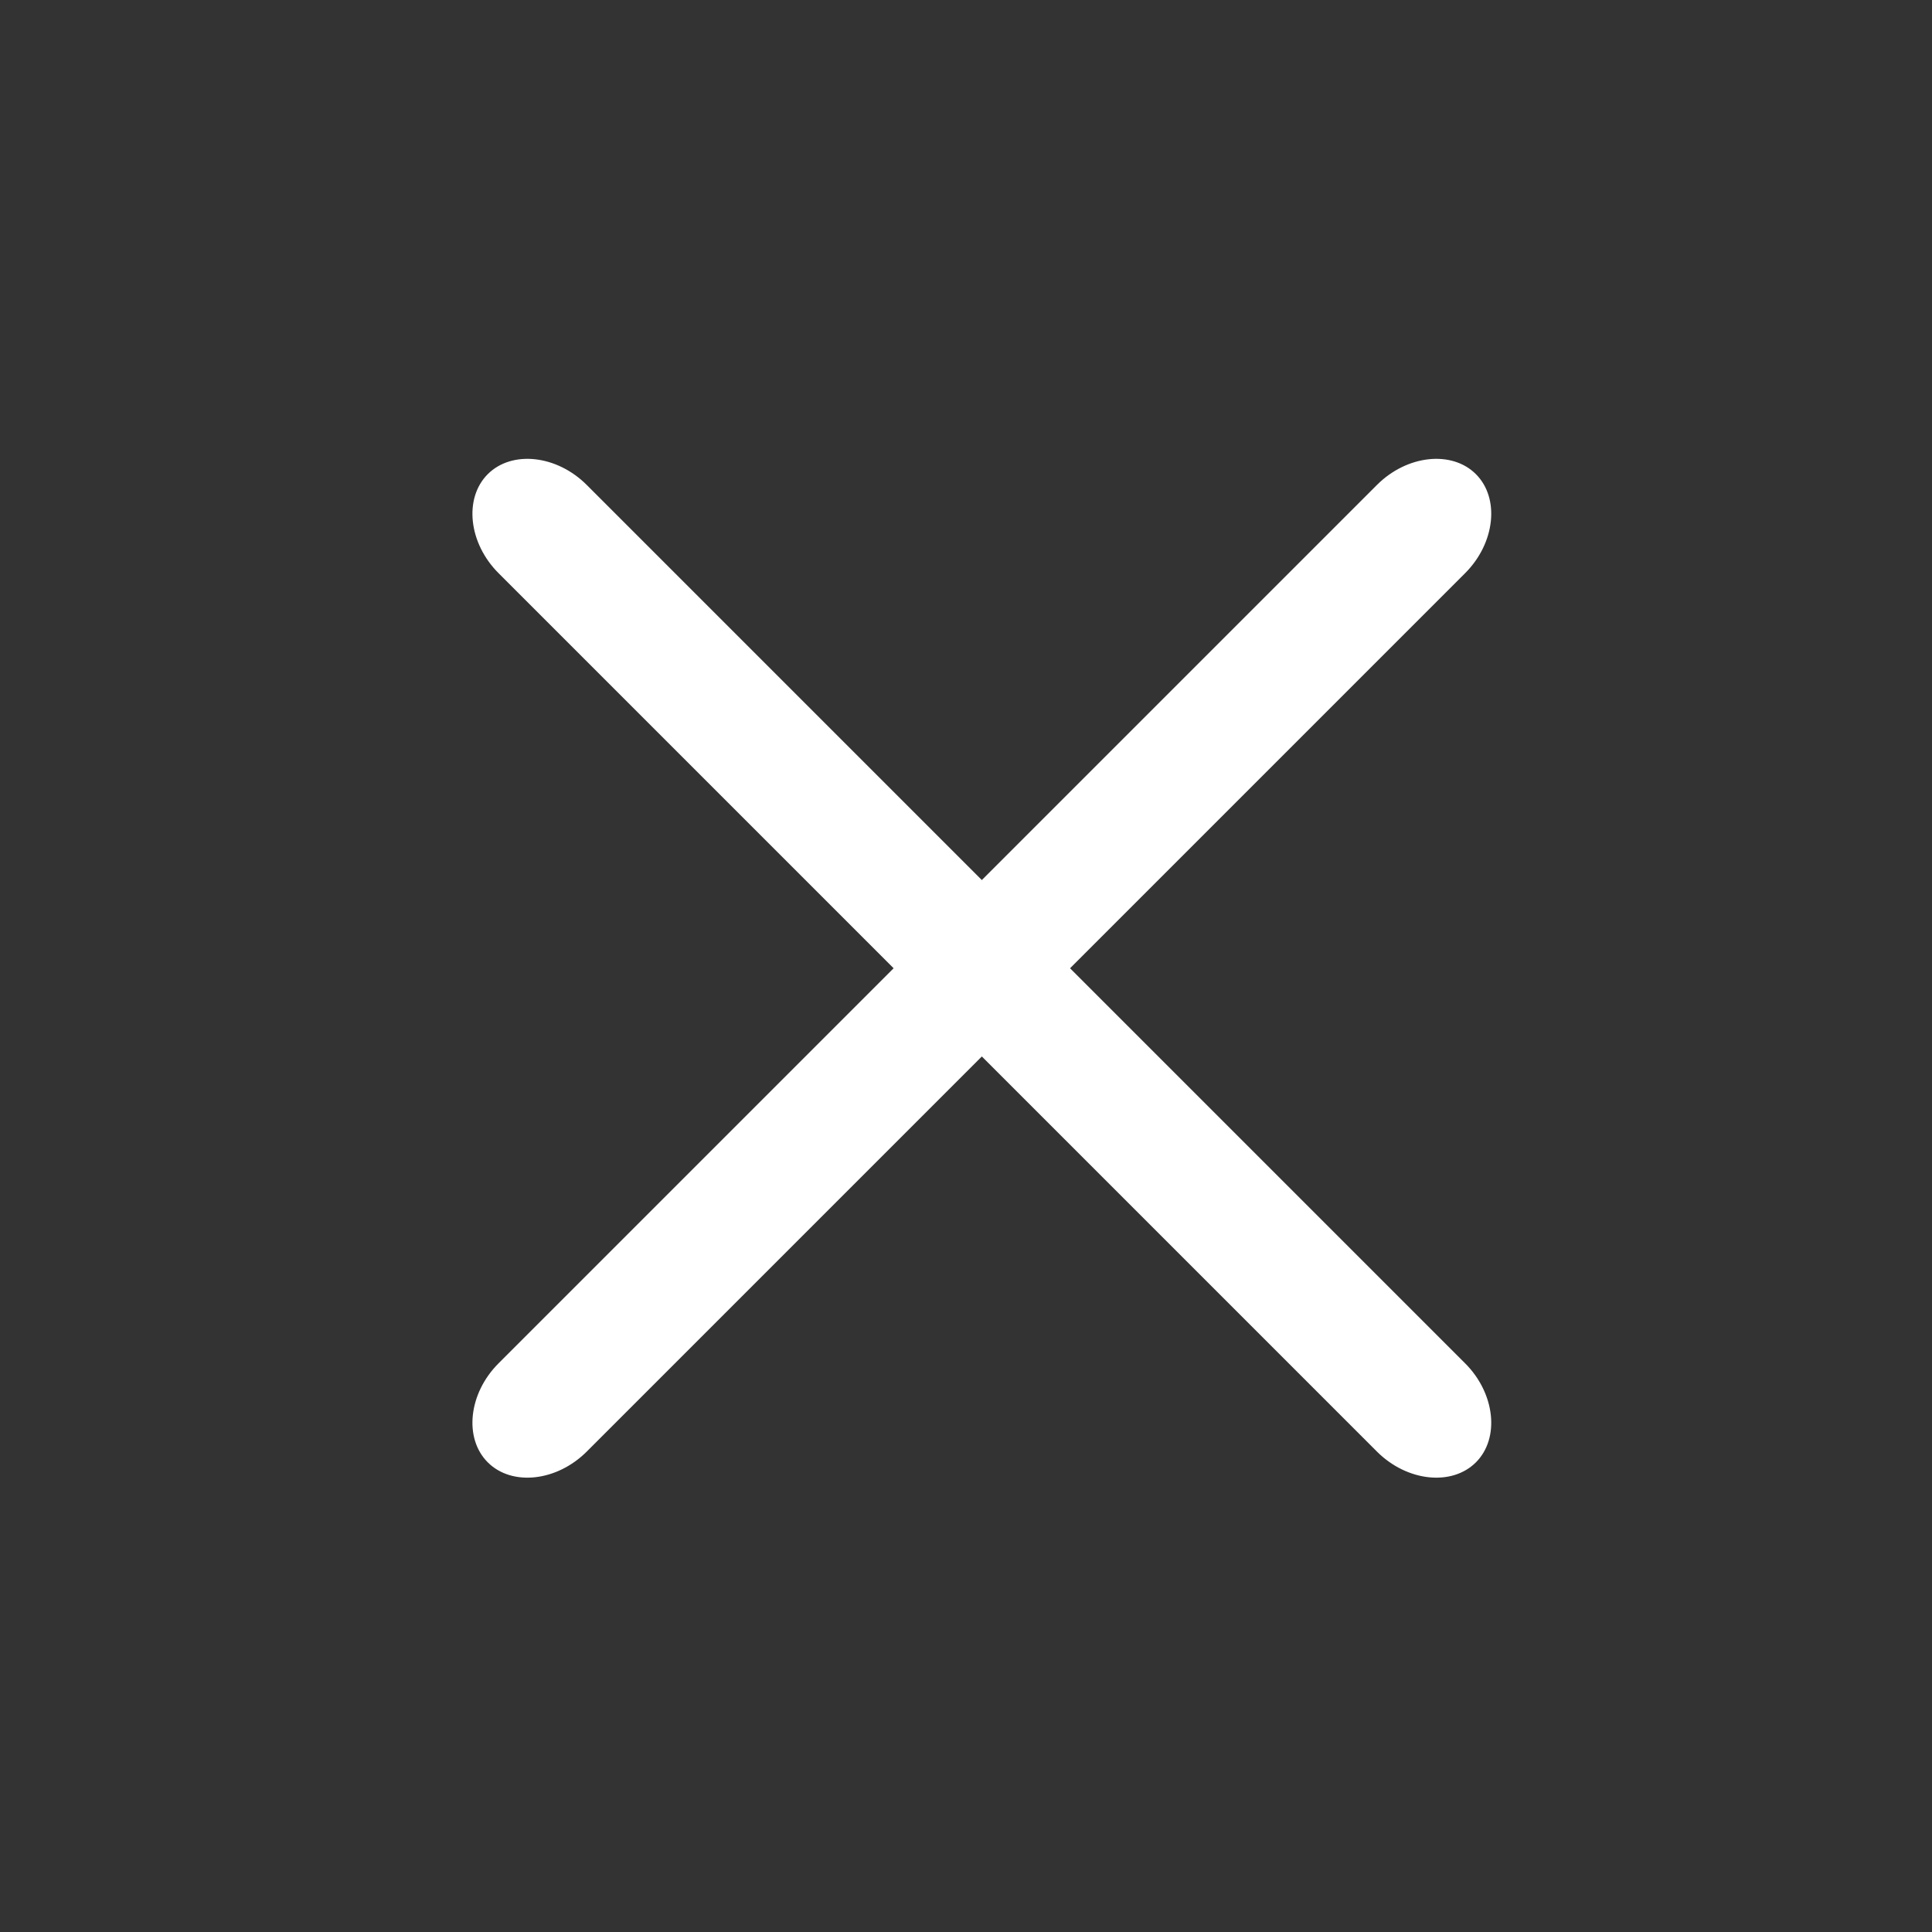
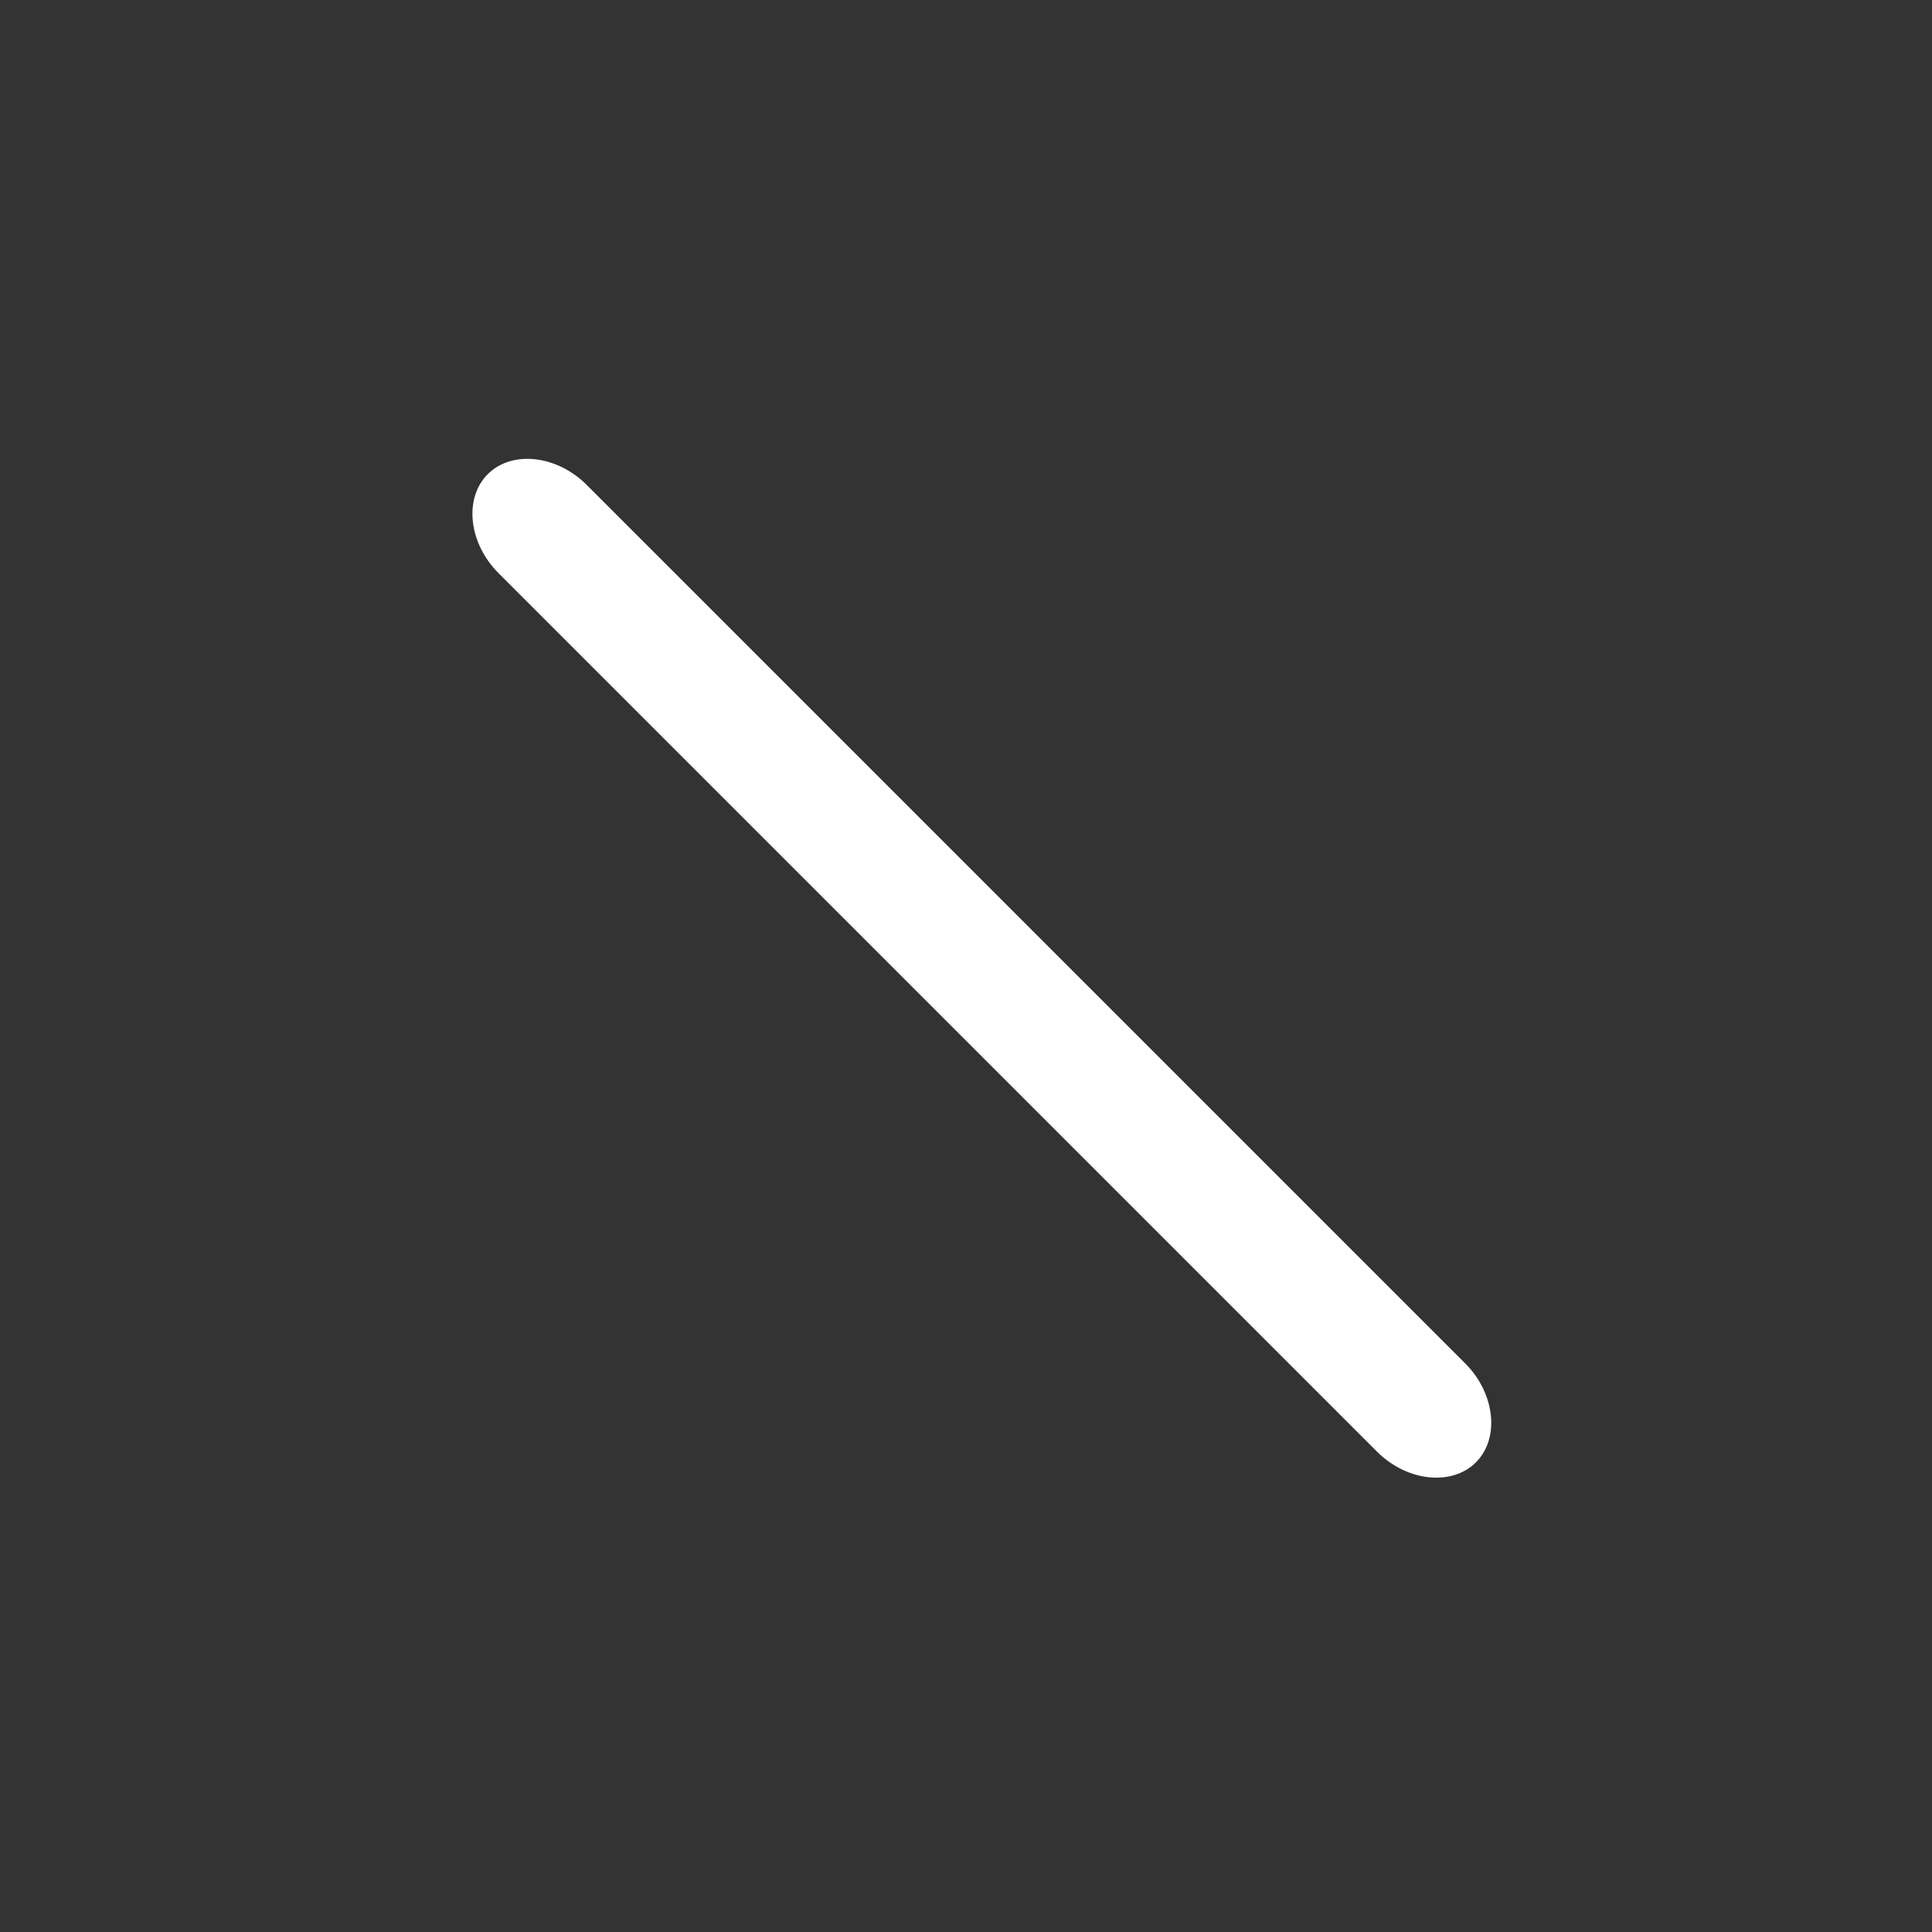
<svg xmlns="http://www.w3.org/2000/svg" width="61" height="61" viewBox="0 0 61 61" fill="none">
  <rect x="0" y="0" width="61" height="61" fill="#333333" stroke="none" />
  <g clip-path="url(#clip0_3400_34759)">
    <path d="M43.474 45.831L15.741 18.097C14.793 17.15 14.639 15.733 15.4 14.971C16.162 14.21 17.579 14.364 18.526 15.312L46.259 43.045C47.207 43.992 47.361 45.41 46.6 46.171C45.839 46.932 44.421 46.778 43.474 45.831Z" fill="white" />
-     <path d="M15.4 46.171C14.639 45.41 14.793 43.992 15.741 43.045L43.474 15.312C44.421 14.364 45.839 14.21 46.6 14.971C47.361 15.733 47.207 17.15 46.259 18.097L18.526 45.831C17.579 46.778 16.162 46.932 15.4 46.171Z" fill="white" />
  </g>
  <defs>
    <clipPath id="clip0_3400_34759">
      <rect width="61" height="61" fill="white" />
    </clipPath>
  </defs>
</svg>